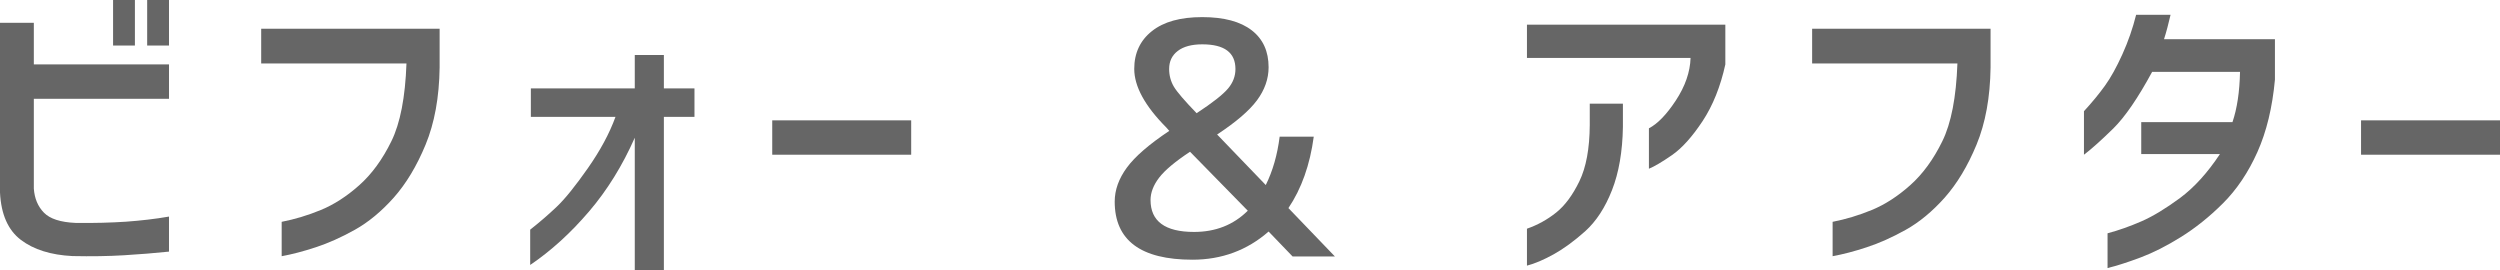
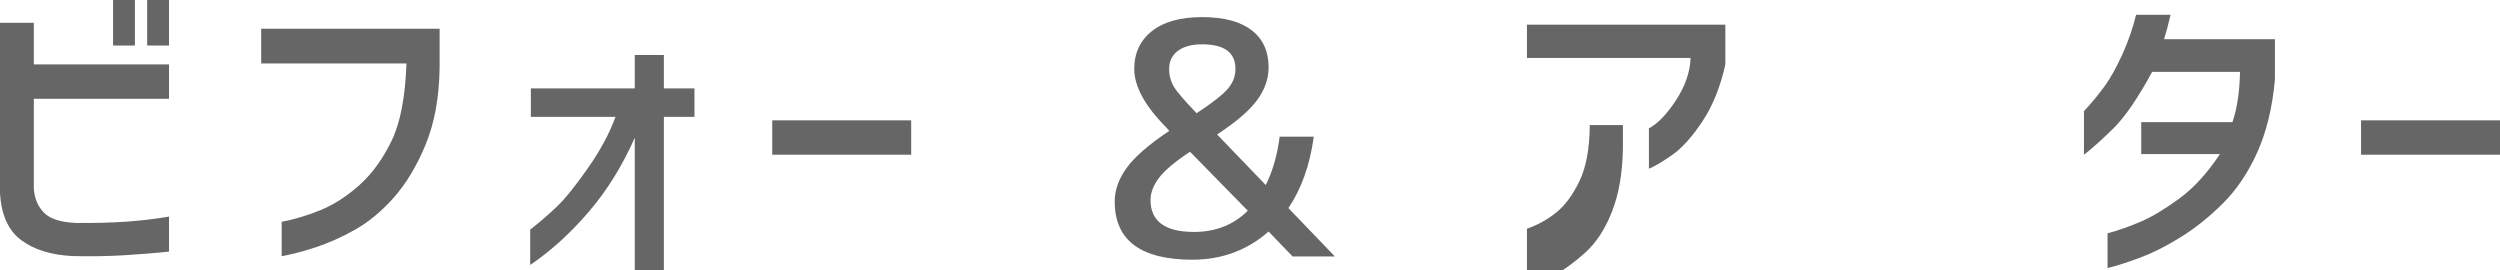
<svg xmlns="http://www.w3.org/2000/svg" width="185.5" height="20.06" viewBox="0 0 185.5 20.06">
  <defs>
    <style>.d{fill:#666;}</style>
  </defs>
  <g id="a" />
  <g id="b">
    <g id="c">
      <g>
        <path class="d" d="M0,1.69H2.51v3.09H12.54v2.55H2.51v6.66c.05,.73,.3,1.33,.75,1.79,.45,.46,1.23,.71,2.34,.76,1.41,.02,2.66-.02,3.75-.09,1.09-.08,2.16-.2,3.19-.38v2.6c-1.06,.11-2.17,.2-3.33,.27s-2.44,.09-3.84,.06c-1.59-.08-2.87-.48-3.82-1.2-.95-.72-1.47-1.89-1.55-3.52V1.69Zm8.39,1.69V0h1.62V3.38h-1.62Zm2.53,0V0h1.62V3.38h-1.62Z" />
        <path class="d" d="M19.38,4.71V2.13h13.24v2.88c-.03,2.22-.38,4.12-1.04,5.72s-1.45,2.9-2.36,3.93c-.91,1.02-1.87,1.82-2.89,2.39-1.02,.57-1.99,1-2.91,1.3-.91,.3-1.75,.52-2.52,.66v-2.55c.97-.19,1.94-.48,2.91-.88s1.92-1.01,2.85-1.84c.93-.83,1.72-1.91,2.38-3.26,.66-1.34,1.03-3.27,1.12-5.77h-10.78Z" />
        <path class="d" d="M47.1,20.06V10.22c-.91,2.06-2.04,3.89-3.4,5.48s-2.81,2.91-4.36,3.96v-2.62c.7-.55,1.36-1.12,1.98-1.71,.62-.59,1.38-1.54,2.3-2.85,.91-1.3,1.6-2.57,2.05-3.81h-6.28v-2.11h7.71v-2.48h2.16v2.48h2.27v2.11h-2.27v11.39h-2.16Z" />
        <path class="d" d="M57.3,11.48v-2.55h10.31v2.55h-10.31Z" />
        <path class="d" d="M89.21,1.27c1.61,0,2.83,.33,3.67,.98s1.25,1.57,1.25,2.74c0,.86-.29,1.68-.86,2.45s-1.56,1.62-2.96,2.54l3.61,3.75c.52-1.05,.86-2.24,1.03-3.59h2.53c-.28,2.09-.91,3.86-1.88,5.3l3.45,3.59h-3.14l-1.78-1.85c-1.59,1.39-3.48,2.09-5.65,2.09-3.84,0-5.77-1.44-5.77-4.31,0-.86,.3-1.7,.9-2.52s1.65-1.73,3.15-2.73l-.23-.26c-1.58-1.59-2.37-3.04-2.37-4.34,0-1.17,.44-2.11,1.31-2.8,.88-.7,2.12-1.04,3.73-1.04Zm3.38,14.37l-4.29-4.38c-1.09,.72-1.86,1.36-2.29,1.92s-.64,1.12-.64,1.66c0,1.58,1.08,2.37,3.23,2.37,1.59,0,2.92-.52,3.98-1.57Zm-3.8-7.24c1.19-.78,1.96-1.39,2.33-1.83,.37-.44,.55-.92,.55-1.45,0-1.22-.82-1.83-2.46-1.83-.78,0-1.39,.16-1.82,.49s-.64,.77-.64,1.34c0,.48,.12,.92,.35,1.31,.23,.39,.8,1.05,1.69,1.97Z" />
-         <path class="d" d="M113.3,4.29V1.83h14.72v2.95c-.36,1.64-.92,3.04-1.69,4.21-.77,1.16-1.52,2-2.27,2.52s-1.32,.85-1.71,1.01v-3c.64-.33,1.31-1.02,2-2.07s1.06-2.11,1.09-3.15h-12.14Zm0,12.68c.8-.28,1.52-.68,2.17-1.2s1.22-1.29,1.72-2.32,.76-2.42,.77-4.17v-1.59h2.46v1.73c-.03,1.83-.3,3.39-.81,4.69-.51,1.3-1.17,2.31-1.99,3.05-.82,.73-1.6,1.3-2.34,1.71s-1.4,.69-1.98,.84v-2.74Z" />
-         <path class="d" d="M134.46,4.71V2.13h13.24v2.88c-.03,2.22-.38,4.12-1.04,5.72s-1.45,2.9-2.36,3.93c-.91,1.02-1.87,1.82-2.89,2.39-1.02,.57-1.99,1-2.91,1.3-.91,.3-1.75,.52-2.52,.66v-2.55c.97-.19,1.94-.48,2.91-.88s1.92-1.01,2.85-1.84c.93-.83,1.72-1.91,2.38-3.26,.66-1.34,1.03-3.27,1.12-5.77h-10.78Z" />
+         <path class="d" d="M113.3,4.29V1.83h14.72v2.95c-.36,1.64-.92,3.04-1.69,4.21-.77,1.16-1.52,2-2.27,2.52s-1.32,.85-1.71,1.01v-3c.64-.33,1.31-1.02,2-2.07s1.06-2.11,1.09-3.15h-12.14Zm0,12.68c.8-.28,1.52-.68,2.17-1.2s1.22-1.29,1.72-2.32,.76-2.42,.77-4.17h2.46v1.73c-.03,1.83-.3,3.39-.81,4.69-.51,1.3-1.17,2.31-1.99,3.05-.82,.73-1.6,1.3-2.34,1.71s-1.4,.69-1.98,.84v-2.74Z" />
        <path class="d" d="M161.06,1.08c-.16,.69-.32,1.3-.49,1.83h8.23v3c-.19,2.06-.62,3.85-1.3,5.37-.68,1.52-1.53,2.78-2.55,3.8-1.02,1.02-2.07,1.85-3.13,2.51s-2.05,1.16-2.98,1.51-1.74,.61-2.46,.79v-2.58c.83-.22,1.67-.52,2.52-.89s1.8-.95,2.86-1.73c1.05-.78,2.04-1.87,2.96-3.26h-5.84v-2.37h6.77c.34-1,.53-2.24,.56-3.73h-6.52c-1.05,1.94-2.01,3.34-2.88,4.2-.88,.86-1.6,1.51-2.18,1.95v-3.23c.59-.64,1.11-1.27,1.55-1.88s.87-1.39,1.3-2.34c.43-.95,.77-1.93,1.02-2.93h2.55Z" />
        <path class="d" d="M175.19,11.48v-2.55h10.31v2.55h-10.31Z" />
      </g>
    </g>
  </g>
</svg>